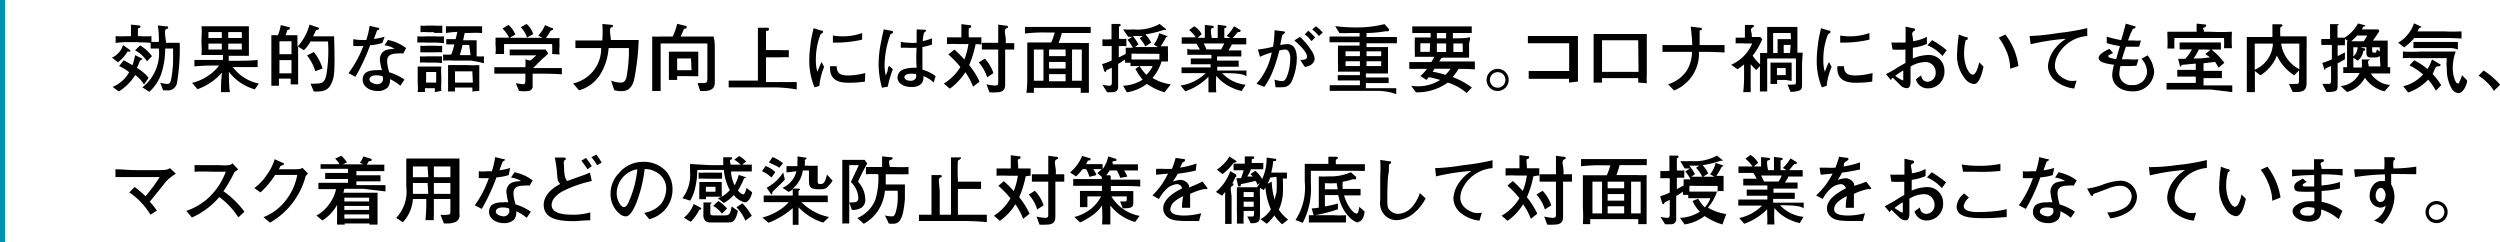
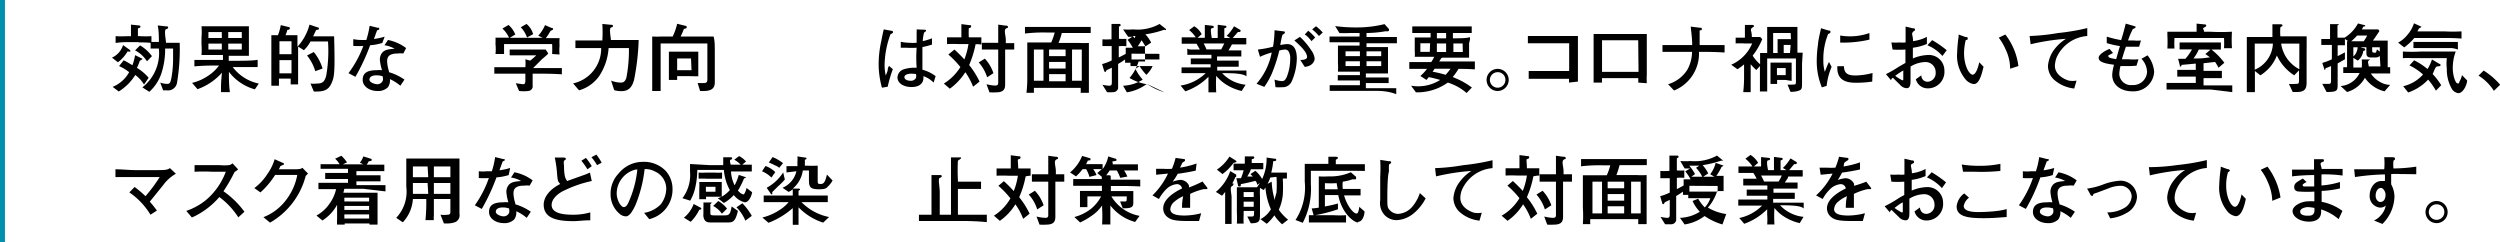
<svg xmlns="http://www.w3.org/2000/svg" viewBox="0 0 151.37 14.67">
  <defs>
    <style>.cls-1{fill:none;stroke:#0091ac;stroke-miterlimit:10;stroke-width:0.3px;}</style>
  </defs>
  <g id="レイヤー_2" data-name="レイヤー 2">
    <g id="レイヤー_2-2" data-name="レイヤー 2">
      <path d="M7.72,3.12a2.18,2.18,0,0,1-.58.65l-.36-.28a1.23,1.23,0,0,0,.67-.76L7.83,3s.07.06.07.1S7.84,3.12,7.72,3.12Zm1,2a2,2,0,0,0-.53-.58,3.07,3.07,0,0,1-1,1l-.37-.28a2,2,0,0,0,1-.89A2.87,2.87,0,0,0,7.21,4l.28-.35c.16.08.19.1.53.3a3.83,3.83,0,0,0,.16-.61l.45.22s0,0,0,0-.07.09-.16.11a3.29,3.29,0,0,1-.18.44A2.82,2.82,0,0,1,9,4.71Zm-.3-2.57H7.66A5.47,5.47,0,0,0,7,2.6V2.19a6.06,6.06,0,0,0,.71,0h.22c0-.18,0-.59,0-.7l.48.05s.09,0,.09.06,0,.08-.15.12c0,.32,0,.35,0,.47h.11a6.69,6.69,0,0,0,.71,0V2.6A5.7,5.7,0,0,0,8.37,2.57ZM8.9,3.71a1.9,1.9,0,0,0-.72-.66l.3-.3a2.38,2.38,0,0,1,.72.65ZM10.72,5a.55.55,0,0,1-.62.47H9.88L9.7,5a1.34,1.34,0,0,0,.43.08c.13,0,.19-.06.24-.32a6.33,6.33,0,0,0,.11-1.2V2.94H10a4.78,4.78,0,0,1-.24,1.54,2.66,2.66,0,0,1-.72,1.08l-.42-.27a2.64,2.64,0,0,0,1-2.35l-.5,0V2.54l.5,0c0-.25,0-.67-.07-1l.54.06c.05,0,.09,0,.09.06s0,.06-.13.11,0,.65,0,.82h.3s.3,0,.53,0A12.3,12.3,0,0,1,10.72,5Z" />
      <path d="M15.43,5.41a3,3,0,0,1-1.57-1.06c0,.41,0,.82.06,1.23h-.54c0-.41,0-.64.06-1.18a3.57,3.57,0,0,1-1.48,1l-.33-.38a3,3,0,0,0,1-.45,2.54,2.54,0,0,0,.63-.6h-.3a11.36,11.36,0,0,0-1.19.05V3.63c.36,0,.66,0,1.2,0h.53v-.3H12.2a4.32,4.32,0,0,0,0-.66V2.26a3.71,3.71,0,0,0,0-.67h1.87c.7,0,.72,0,1,0,0,.09,0,.5,0,.6V2.6c0,.08,0,.43,0,.49s0,.16,0,.29H13.85v.3h.5c.15,0,1,0,1.25-.06v.44c-.27,0-1,0-1.24,0h-.27a2.64,2.64,0,0,0,1.58,1Zm-2-3.47h-.81V2.3h.81Zm0,.7h-.81V3h.81Zm1.21-.7h-.82V2.3h.82Zm0,.7h-.82V3h.82Z" />
      <path d="M20.09,5c-.2.48-.5.56-1.09.54l-.2-.48a1.4,1.4,0,0,0,.34,0c.36,0,.5-.07.61-.47a8.62,8.62,0,0,0,.11-2.08H18.8a2,2,0,0,1-.4.53l-.35-.22V4.11c0,.34,0,.71,0,1h-.45c0-.1,0-.14,0-.35h-.71c0,.16,0,.19,0,.43h-.46c0-.31,0-.88,0-1.11V3.05c0-.2,0-.39,0-.92h.4a3,3,0,0,0,.17-.61l.45.11s.1,0,.1.08-.06.09-.15.1a2.92,2.92,0,0,1-.11.32h.72c0,.36,0,.41,0,.7a3.14,3.14,0,0,0,.73-1.34l.47.16s.1,0,.1.08-.06.06-.17.09c-.11.23-.18.37-.18.38h.77l.5,0C20.29,4.38,20.24,4.65,20.09,5ZM17.65,2.5h-.73v.78h.73Zm0,1.14h-.73v.8h.73Zm1.44.67a2.77,2.77,0,0,0-.5-.95L19,3.15a2.84,2.84,0,0,1,.53,1Z" />
      <path d="M23.15,2.6a3.22,3.22,0,0,1-.74.14,12,12,0,0,1-.89,1.91l-.42-.22A6.51,6.51,0,0,0,22,2.78a4.53,4.53,0,0,1-.61,0l0-.41a2.51,2.51,0,0,0,.48.05l.31,0a5.06,5.06,0,0,0,.2-.86l.48.12c.1,0,.1,0,.1.06s0,.05-.13.1l-.19.52a3.87,3.87,0,0,0,.65-.14Zm1.27.64a1.44,1.44,0,0,0-.34,0c-.53,0-.64.21-.64.47a2.21,2.21,0,0,0,.11.6s0,.05,0,.06a3.26,3.26,0,0,1,.94.45l-.25.37a2.73,2.73,0,0,0-.63-.4.74.74,0,0,1-.12.49.83.83,0,0,1-.63.23c-.49,0-.9-.28-.9-.67s.23-.59.85-.59a1.66,1.66,0,0,1,.32,0A2.91,2.91,0,0,1,23,3.61a.65.65,0,0,1,.15-.43c.16-.18.4-.2.74-.23a1.67,1.67,0,0,0-.61-.21l.21-.32a2.7,2.7,0,0,1,1.1.49ZM23.17,4.62a1.16,1.16,0,0,0-.37-.06c-.26,0-.43.09-.43.26s.31.28.48.28.34-.13.34-.31A.88.88,0,0,0,23.17,4.62Z" />
-       <path d="M26.33,2.58h-.54a3.18,3.18,0,0,0-.52,0V2.2a3.46,3.46,0,0,0,.52,0h.54a3.38,3.38,0,0,0,.55,0v.42A3.77,3.77,0,0,0,26.33,2.58Zm0,3c0-.06,0-.15,0-.24h-.6s0,.21,0,.23h-.44a2.19,2.19,0,0,0,0-.51v-.4s0-.45,0-.63l.55,0h.39l.49,0a3.84,3.84,0,0,0,0,.55V5a3.86,3.86,0,0,0,0,.5ZM26.3,3.79h-.46a2.83,2.83,0,0,0-.41,0V3.41a1.9,1.9,0,0,0,.41,0h.46s.26,0,.46,0v.41A3.64,3.64,0,0,0,26.3,3.79Zm0-.62h-.45l-.4,0v-.4a2.71,2.71,0,0,0,.4,0h.45a2.91,2.91,0,0,0,.47,0v.4A3.38,3.38,0,0,0,26.29,3.17Zm0-1.22h-.45a1.72,1.72,0,0,0-.39,0v-.4a1.72,1.72,0,0,0,.39,0h.45a3,3,0,0,0,.48,0V2A3.58,3.58,0,0,0,26.29,2Zm.11,2.41h-.61V5h.61Zm2.11-.69h-1a5.29,5.29,0,0,0-.69,0V3.3a3,3,0,0,0,.49,0,3.68,3.68,0,0,0,.19-.61c-.17,0-.33,0-.49,0V2.37l.57,0,.1-.44A5.75,5.75,0,0,0,27,2V1.59c.17,0,.63,0,.71,0h.73q.38,0,.75,0V2A5.72,5.72,0,0,0,28.41,2h-.27c-.05.2-.06.27-.1.44h.3c.12,0,.3,0,.52,0,0,.13,0,.36,0,.49v.48a2.72,2.72,0,0,0,.44,0v.42A6.49,6.49,0,0,0,28.51,3.67Zm.08,1.87a1.62,1.62,0,0,0,0-.24H27.55a1.87,1.87,0,0,0,0,.24h-.42c0-.26,0-.56,0-.63V4.54c0-.17,0-.43,0-.6.28,0,.58,0,.61,0h.51a6.61,6.61,0,0,0,.77,0c0,.23,0,.45,0,.67V5c0,.08,0,.43,0,.5Zm0-1.22H27.55V5h1.08Zm-.19-1.6H28c0,.09-.13.52-.16.62h.65Z" />
      <path d="M32.67,4.46h-.42v.16c0,.08,0,.46,0,.55a.29.29,0,0,1-.26.34,2.55,2.55,0,0,1-.56,0l-.2-.47.44.06c.13,0,.14-.09.14-.3V4.46h-.55c-.16,0-.85,0-1.33,0V4.07c.53,0,1.3,0,1.33,0h.55a2.7,2.7,0,0,0,0-.48l.29.08a3.48,3.48,0,0,0,.37-.32h-1c-.2,0-.4,0-.61,0V3l.84,0h.51c.2,0,.64,0,.83,0l.15.23c0,.06-.36.33-.41.39l-.19.19-.31.31h.4c.19,0,.9,0,1.34,0V4.5C33.59,4.47,33.09,4.46,32.67,4.46Zm.76-1.19a6,6,0,0,0,0-.6H30.52s0,.36,0,.6H30a2.62,2.62,0,0,0,0-.6,3.53,3.53,0,0,0,0-.39c.13,0,.65,0,.82,0a1.69,1.69,0,0,0-.4-.55l.37-.22a1.5,1.5,0,0,1,.41.58l-.34.2h2l-.27-.13A2.19,2.19,0,0,0,33,1.52l.39.17s.1,0,.1.06-.1.1-.15.11a4.55,4.55,0,0,1-.29.45l.83,0a4.17,4.17,0,0,0,0,.46,2.56,2.56,0,0,0,0,.53Zm-1.52-1a1.68,1.68,0,0,0-.38-.62l.35-.2a1.21,1.21,0,0,1,.4.62Z" />
      <path d="M38.39,4.84c-.12.45-.34.68-.77.68a1.56,1.56,0,0,1-.43-.06L37,4.88a1.63,1.63,0,0,0,.58.12c.11,0,.26,0,.35-.31a9,9,0,0,0,.15-1.78H36.85a3.5,3.5,0,0,1-.56,1.68,2.25,2.25,0,0,1-1.23.88l-.36-.42a2.16,2.16,0,0,0,1.7-2.14H36c-.34,0-.83,0-1.16,0V2.45c.16,0,1,0,1.1,0h.53a7.59,7.59,0,0,0,0-1l.52.05c.08,0,.12,0,.12.07s0,.05-.12.1,0,.65,0,.75h.39c.5,0,1,0,1.29,0A14.25,14.25,0,0,1,38.39,4.84Z" />
      <path d="M43.28,3.36V5c0,.53-.5.52-.89.51l-.15-.48.36,0c.23,0,.23-.1.23-.31V2.63H40V4c0,.09,0,1,0,1.25s0,.19,0,.26h-.51c0-.08,0-.32,0-.43s0-.33,0-.6V2.66c0-.16,0-.35,0-.45a4.11,4.11,0,0,0,.54,0h.7a3.46,3.46,0,0,0,.27-.77l.49.12s.09,0,.09.08-.06.09-.17.11a4.86,4.86,0,0,1-.2.46h2C43.28,2.54,43.28,2.62,43.28,3.36ZM41.66,4.61H41s0,.19,0,.23H40.5c0-.14,0-.5,0-.64V3.86c0-.24,0-.55,0-.73l.63,0h1.15c0,.16,0,.45,0,.68v.24c0,.13,0,.37,0,.57Zm.18-1.07H41v.71h.87Z" />
-       <path d="M46.81,5.29H45.49c-.46,0-.92,0-1.37,0V4.88c.47,0,1.16,0,1.37,0h.4V3.16c0-.16,0-.87,0-1s0-.3,0-.48l.55,0c.05,0,.12,0,.12.09s-.06.07-.18.12c0,.27,0,1.11,0,1.14h.89a2.63,2.63,0,0,0,.49,0v.44a3.92,3.92,0,0,0-.49,0h-.89v1.5h.47c.46,0,.92,0,1.39,0v.45C47.6,5.29,46.86,5.29,46.81,5.29Z" />
-       <path d="M49.61,5.2l-.29.09A4.16,4.16,0,0,1,49,3.66a7.2,7.2,0,0,1,.08-1c0-.19.15-.8.18-.95l.46.14c.07,0,.11,0,.11.08s-.07.1-.14.13a4.15,4.15,0,0,0-.29,1.56,2.42,2.42,0,0,0,.09.73c.09-.23.14-.35.25-.6l.16.3A4,4,0,0,0,49.61,5.2Zm2.76-.26a6.47,6.47,0,0,1-.94.07c-.38,0-1.24,0-1.17-1l.4,0c0,.51.34.56.73.56a4.31,4.31,0,0,0,1-.15ZM50.69,2.58l-.26,0,0-.43a3.45,3.45,0,0,0,.55.05A3.48,3.48,0,0,0,52.2,2V2.4A7.06,7.06,0,0,1,50.69,2.58Z" />
      <path d="M53.92,2.07a5.58,5.58,0,0,0-.36,1.86,2.92,2.92,0,0,0,.07.64,2.93,2.93,0,0,0,.12-.31c0-.19.06-.21.08-.27l.23.2a7.34,7.34,0,0,0-.31,1.06l-.35.06a5.39,5.39,0,0,1-.2-1.47,6.39,6.39,0,0,1,.16-1.35c.06-.32.1-.51.15-.71l.5.09a.07.07,0,0,1,.06.07C54.07,2,54.06,2,53.92,2.07ZM56.53,5a1.65,1.65,0,0,0-.62-.39c.05.52-.36.66-.71.66-.51,0-.86-.24-.86-.59a.54.54,0,0,1,.37-.48,2.1,2.1,0,0,1,.65-.1h.14a8.8,8.8,0,0,1,0-1.21,4.66,4.66,0,0,1-.61,0l-.35,0V2.53a2.77,2.77,0,0,0,.53.06,2.62,2.62,0,0,0,.43,0c0-.07,0-.51,0-.63a1.15,1.15,0,0,0,0-.18L56,1.8s.07,0,.07.06,0,0-.12.12a2.36,2.36,0,0,0-.08.51,3.3,3.3,0,0,0,.56-.17V2.7a5.36,5.36,0,0,1-.58.15s0,.34,0,.37c0,.31,0,.65,0,1a2.35,2.35,0,0,1,.8.39Zm-1.32-.54c-.28,0-.45.08-.45.21s.16.22.37.22a.34.34,0,0,0,.33-.17.46.46,0,0,0,0-.24Z" />
      <path d="M59.07,2.68a6.25,6.25,0,0,1-.39,1.26,4.83,4.83,0,0,1,.63,1l-.39.31a4.24,4.24,0,0,0-.47-.88,3.62,3.62,0,0,1-.94,1l-.36-.31a3.11,3.11,0,0,0,1-1,5.67,5.67,0,0,0-.73-.76L57.79,3a8.33,8.33,0,0,1,.6.6,4.63,4.63,0,0,0,.25-.93h-.58a6.83,6.83,0,0,0-.72,0V2.26c.31,0,.6,0,.72,0h.15c0-.48,0-.53,0-.8l.46.06c.09,0,.13,0,.13.08s-.09.09-.14.11a4.34,4.34,0,0,0,0,.55h.08c.2,0,.47,0,.68,0V2.7A1.42,1.42,0,0,0,59.07,2.68Zm.7,2a2.48,2.48,0,0,0-.51-.9l.37-.23a2.37,2.37,0,0,1,.52.88ZM60.86,3V5.06c0,.23,0,.53-.53.53a2.93,2.93,0,0,1-.42,0l-.18-.49a2.57,2.57,0,0,0,.52.08c.19,0,.19-.09.19-.2V3h-.29l-.7,0V2.59l.71,0h.28V2.39c0-.3,0-.6,0-.9l.43.06c.08,0,.16,0,.16.09s0,0-.13.1,0,.41,0,.68v.19l.51,0V3Z" />
      <path d="M64.63,2h-.34a3.77,3.77,0,0,1-.2.6h.51l.72,0a5.38,5.38,0,0,0,.61,0c0,.18,0,.81,0,1v1c0,.06,0,.27,0,.44s0,.51,0,.58h-.5a1.45,1.45,0,0,0,0-.3H62.6c0,.13,0,.14,0,.3h-.45a7.63,7.63,0,0,0,.05-1V3.74c0-.29,0-.92,0-1.17.39,0,1,0,1.45,0a3.91,3.91,0,0,0,.21-.6H63.4a9.37,9.37,0,0,0-1.34.06V1.63c.24,0,1.29,0,1.38,0h1.2l1.12,0,.28,0V2C65.6,2,64.66,2,64.63,2ZM63.18,3H62.6V4.89h.58Zm1.34,0h-1v.4h1Zm0,.75h-1v.4h1Zm0,.74h-1v.43h1ZM65.5,3h-.59V4.89h.59Z" />
-       <path d="M70.51,5.59a3.82,3.82,0,0,1-1.07-.51,2.71,2.71,0,0,1-1.21.51L68,5.19a2.38,2.38,0,0,0,1.19-.37,2.66,2.66,0,0,1-.44-.65L69,4a3.06,3.06,0,0,0,.41.53A1.71,1.71,0,0,0,69.79,4h-.63l-.71,0V3.8h-.33a1.64,1.64,0,0,0,0-.2,3.85,3.85,0,0,1-.42.27v.48c0,.18,0,.89,0,1a.31.31,0,0,1-.32.23,2,2,0,0,1-.35,0l-.28-.45a2.4,2.4,0,0,0,.4.06c.17,0,.17-.08.17-.28V4.1L67,4.25c-.05.1-.05.11-.09.11s0,0-.06-.08l-.12-.4a3.12,3.12,0,0,0,.58-.22V2.79h-.09l-.47,0V2.38a3.16,3.16,0,0,0,.47,0h.08c0-.46,0-.51,0-.93l.48,0s.07,0,.07.06,0,.06-.1.1c0,.21,0,.54,0,.74a3.39,3.39,0,0,0,.45,0v.45a2,2,0,0,0-.46,0v.68l.42-.22c0-.15,0-.23,0-.37h.43a2.86,2.86,0,0,0-.32-.48l.28-.18h-.24L68,1.78a3.74,3.74,0,0,0,.61,0,2.75,2.75,0,0,0,1.6-.33l.39.31s0,0,0,.05,0,0-.06,0h-.08a6,6,0,0,1-1.11.27,2,2,0,0,1,.35.5l-.35.23A2.22,2.22,0,0,0,69,2.31l.2-.13-.61,0a2.81,2.81,0,0,1,.34.51l-.21.16h1.39l-.25-.15a1.94,1.94,0,0,0,.33-.69l.47.17s.06,0,.06,0-.08.06-.12.07a3.54,3.54,0,0,1-.32.55l.44,0a4.26,4.26,0,0,0,0,.43c0,.28,0,.38,0,.49h-.39v0a2.77,2.77,0,0,1-.55,1,3,3,0,0,0,1.11.39Zm-2-2.34c0,.17,0,.19,0,.35H70.2l0,.09c0-.05,0-.36,0-.43Z" />
+       <path d="M70.51,5.59a3.82,3.82,0,0,1-1.07-.51,2.71,2.71,0,0,1-1.21.51L68,5.19a2.38,2.38,0,0,0,1.19-.37,2.66,2.66,0,0,1-.44-.65L69,4a3.06,3.06,0,0,0,.41.53A1.71,1.71,0,0,0,69.79,4h-.63l-.71,0V3.8h-.33a1.64,1.64,0,0,0,0-.2,3.85,3.85,0,0,1-.42.27v.48c0,.18,0,.89,0,1a.31.31,0,0,1-.32.23,2,2,0,0,1-.35,0l-.28-.45a2.4,2.4,0,0,0,.4.06c.17,0,.17-.08.17-.28V4.1L67,4.25c-.05.1-.05.11-.09.11s0,0-.06-.08l-.12-.4a3.12,3.12,0,0,0,.58-.22V2.79h-.09l-.47,0V2.38a3.16,3.16,0,0,0,.47,0h.08c0-.46,0-.51,0-.93l.48,0s.07,0,.07.06,0,.06-.1.1c0,.21,0,.54,0,.74a3.39,3.39,0,0,0,.45,0v.45a2,2,0,0,0-.46,0v.68l.42-.22c0-.15,0-.23,0-.37h.43a2.86,2.86,0,0,0-.32-.48l.28-.18h-.24L68,1.78a3.74,3.74,0,0,0,.61,0,2.75,2.75,0,0,0,1.6-.33l.39.31s0,0,0,.05,0,0-.06,0h-.08a6,6,0,0,1-1.11.27,2,2,0,0,1,.35.5l-.35.23A2.22,2.22,0,0,0,69,2.31l.2-.13-.61,0a2.81,2.81,0,0,1,.34.51l-.21.16l-.25-.15a1.94,1.94,0,0,0,.33-.69l.47.17s.06,0,.06,0-.08.06-.12.07a3.54,3.54,0,0,1-.32.55l.44,0a4.26,4.26,0,0,0,0,.43c0,.28,0,.38,0,.49h-.39v0a2.77,2.77,0,0,1-.55,1,3,3,0,0,0,1.11.39Zm-2-2.34c0,.17,0,.19,0,.35H70.2l0,.09c0-.05,0-.36,0-.43Z" />
      <path d="M74.25,4.43H74a2.25,2.25,0,0,0,1.42.7l-.24.38a3.06,3.06,0,0,1-1-.43,2.52,2.52,0,0,1-.54-.49,8.31,8.31,0,0,0,0,1h-.47c0-.08,0-.13,0-.59V4.65a3.67,3.67,0,0,1-1.4.88l-.29-.35A2.75,2.75,0,0,0,73,4.43H72.7c-.28,0-.92,0-1.16,0V4.08c.19,0,1,0,1.17,0h.59V3.89h-.2l-1,0V3.54l.82,0h.43V3.32h-.21l-1.25,0V2.94C72,3,72,3,72.37,3h.28l-.2-.35-.9,0V2.26l.66,0h.19A2,2,0,0,0,72,1.82l.31-.23a1.21,1.21,0,0,1,.45.48l-.25.22h.44V1.51l.47.05a.07.07,0,0,1,.07.07c0,.05,0,.06-.12.08s0,.55,0,.59h.36V1.5l.47.06a.06.06,0,0,1,.06.06c0,.06-.06.07-.13.09V2.3h.36l-.22-.13a2.57,2.57,0,0,0,.45-.58l.39.23a.07.07,0,0,1,0,.06c0,.06-.06.06-.16.06l-.31.36c.19,0,.66,0,.82,0v.39l-.87,0a3.17,3.17,0,0,1-.21.36l.78,0v.37H73.69v.25H74c.2,0,.81,0,1,0v.37l-.54,0c-.37,0-.41,0-.48,0h-.28v.23h.56l1.21,0v.36C75.3,4.43,74.44,4.43,74.25,4.43Zm-1.37-1.8a3.67,3.67,0,0,1,.17.36h.89c.1-.17.16-.31.19-.36Z" />
      <path d="M78.21,4.93a.59.59,0,0,1-.56.35,3.41,3.41,0,0,1-.42,0l-.06-.46a1.62,1.62,0,0,0,.44.09c.09,0,.19,0,.3-.25a3,3,0,0,0,.21-1.11A.76.76,0,0,0,78,3.08.3.3,0,0,0,77.84,3a1.42,1.42,0,0,0-.38.06A9.44,9.44,0,0,1,77,4.47a4.32,4.32,0,0,1-.45.79l-.47-.19A4,4,0,0,0,77,3.18a4.14,4.14,0,0,0-.71.26L76.16,3a6.74,6.74,0,0,0,.92-.17,6.13,6.13,0,0,0,.09-1l.56.07s.07,0,.07.06-.09.11-.15.15a4.69,4.69,0,0,0-.13.62,2.13,2.13,0,0,1,.42-.06c.44,0,.58.4.58.88A3.55,3.55,0,0,1,78.21,4.93ZM79,4.05l-.27-.42c.09,0,.41,0,.41-.18s-.14-.45-.77-1l.34-.22a4.36,4.36,0,0,1,.7.84,1,1,0,0,1,.19.49C79.59,3.7,79.48,4,79,4.05Zm.41-1.56a3.23,3.23,0,0,0-.23-.26A.81.81,0,0,0,79,2.09l.21-.23a3.26,3.26,0,0,1,.42.41Zm.45-.31a2.59,2.59,0,0,0-.41-.4l.23-.19a2.72,2.72,0,0,1,.41.38Z" />
      <path d="M83.24,5.5H81.85l-1.34,0V5.16c.41,0,.9,0,1.34,0h.49V4.87H82l-1,0V4.55c.34,0,.69,0,1,0h.34V4.34h-.2c-.27,0-.86,0-1.13,0a4.28,4.28,0,0,0,0-.53V3.44c0-.32,0-.36,0-.68.12,0,.26,0,.62,0h.69V2.56h-.47l-1.35,0V2.21c.45,0,.9,0,1.35,0h.47V2l-.62,0a5.88,5.88,0,0,1-.6,0l-.26-.42a9.49,9.49,0,0,0,1.43.08,6.88,6.88,0,0,0,1.56-.2l.27.3s0,.05,0,.07a.06.06,0,0,1-.06.06.29.29,0,0,1-.13,0A7.42,7.42,0,0,1,82.74,2v.24h.49c.45,0,.9,0,1.35,0v.38l-1.35,0h-.49v.23H83l.6,0,.44,0c0,.09,0,.53,0,.65v.4c0,.15,0,.4,0,.55l-.47,0h-.87v.24h.32l1.06,0v.34l-1.06,0h-.32v.31h.5c.43,0,.93,0,1.34,0v.36C84,5.5,83.51,5.5,83.24,5.5Zm-.9-2.39h-.87V3.4h.87Zm0,.6h-.87V4h.87Zm1.29-.6h-.89V3.4h.89Zm0,.6h-.89V4h.89Z" />
      <path d="M88.31,4.17a3.4,3.4,0,0,1-.35.49l.34.15a4.56,4.56,0,0,1,.82.49l-.32.33A3.17,3.17,0,0,0,87.66,5a3.17,3.17,0,0,1-1.93.59l-.29-.4a2.51,2.51,0,0,0,1.76-.35c-.43-.12-.54-.14-.69-.17l-.14.17L86,4.6a2.55,2.55,0,0,0,.4-.43h-.65l-.42,0V3.76c.55,0,1.27,0,1.33,0a3,3,0,0,0,.18-.32h-.75l-.43,0a2.08,2.08,0,0,0,0-.37V2.62c0-.09,0-.26,0-.35l.27,0h.69V2c-.32,0-.76,0-1.11,0v-.4c.49,0,1.16,0,1.21,0H87.9s.69,0,1.21,0V2c-.35,0-.68,0-1.14,0v.32h.1c.13,0,.75,0,.88-.06s0,.34,0,.37v.52c0,.08,0,.26,0,.34H87l.3,0s.07,0,.07,0-.07,0-.12.05a2.06,2.06,0,0,1-.11.18h.82c.45,0,.89,0,1.34,0V4.2C89.07,4.19,88.9,4.17,88.31,4.17ZM86.59,2.62H86v.52h.57Zm.27,1.54a1.88,1.88,0,0,1-.12.18,7.55,7.55,0,0,1,.79.19,3.77,3.77,0,0,0,.3-.37ZM87.56,2H87v.32h.56Zm0,.63H87v.52h.56Zm1,0H88v.52h.57Z" />
      <path d="M90.69,5.51h0a.67.67,0,1,1,.66-.66A.68.68,0,0,1,90.69,5.51Zm0-1.14a.47.47,0,1,0,.46.47A.46.46,0,0,0,90.69,4.37Z" />
      <path d="M95,5c0-.07,0-.1,0-.23H93.81c-.31,0-1,0-1.25,0V4.3c.48,0,1,0,1.45,0h1V2.62H92.89l-.38,0V2.18l.35,0h2.68c0,.18,0,.7,0,.9v.76c0,.25,0,.87,0,1.1Z" />
      <path d="M99.19,5a1.35,1.35,0,0,0,0-.27H97A2.26,2.26,0,0,0,97,5h-.51c0-.12,0-.31,0-.58,0-.44,0-.49,0-.54V3c0-.13,0-.82,0-.94.27,0,.83,0,1.11,0h1c.32,0,.8,0,1.11,0,0,.24,0,.77,0,1v.89c0,.09,0,.48,0,.56a5.15,5.15,0,0,0,0,.53Zm0-2.56H97V4.35h2.21Z" />
      <path d="M103.13,3.14h-.26a2.41,2.41,0,0,1-1.51,2.34L101,5.1a2.08,2.08,0,0,0,1.16-.87,2.29,2.29,0,0,0,.29-1.09h-.54c-.4,0-.85,0-1.25,0V2.73c.42,0,1.07,0,1.25,0h.55c0-.4-.07-.9-.09-1.12l.56.07c.09,0,.11,0,.11.08s0,.06-.13.08v.89h.24c.07,0,.77,0,1.27,0v.45C103.86,3.14,103.22,3.14,103.13,3.14Z" />
      <path d="M109.11,3.84v1c0,.44,0,.5-.07.58s-.37.15-.63.14l-.18-.44a1.63,1.63,0,0,0,.31,0c.2,0,.2,0,.2-.27V3.54H107v1c0,.28,0,.76,0,1h-.44c0-.17,0-.61,0-.78V4l-.22.24a3.54,3.54,0,0,1-.34-.35v.79c0,.25,0,.66,0,.9h-.45a8.43,8.43,0,0,0,.05-.86V3.9a3.49,3.49,0,0,1-.4.29l-.38-.27a2.43,2.43,0,0,0,1.27-1.29h-.48a4.13,4.13,0,0,0-.52,0V2.28h.56c0-.09,0-.41,0-.77l.45,0s.1,0,.1.07,0,0-.13.12,0,.13,0,.54c.12,0,.29,0,.51,0l.12.13a4.16,4.16,0,0,1-.58,1,2.28,2.28,0,0,0,.45.52V3.77s0-.52,0-.56H107v-.8c0-.2,0-.58,0-.78h1.83c0,.08,0,.32,0,.38V3.19h.32Zm-1,1h-.51c0,.15,0,.18,0,.24h-.4c0-.13,0-.44,0-.58V4.17c0-.13,0-.26,0-.38h.89l.39,0s0,.32,0,.36v.42c0,.08,0,.24,0,.33ZM108.42,2h-1.06V3.21h.27V2.83c0-.05,0-.41,0-.46h.81Zm-.3,2.12h-.53v.43h.53Zm.3-1.4H108v.49h.38Z" />
      <path d="M110.6,5.2l-.29.09A4.16,4.16,0,0,1,110,3.66a7.2,7.2,0,0,1,.08-1c0-.19.15-.8.18-.95l.46.14c.07,0,.11,0,.11.08s-.07.1-.14.13a4,4,0,0,0-.29,1.56,2.42,2.42,0,0,0,.09.73c.09-.23.13-.35.25-.6l.16.3A4,4,0,0,0,110.6,5.2Zm2.76-.26a6.47,6.47,0,0,1-.94.07c-.38,0-1.24,0-1.17-1l.4,0c0,.51.34.56.73.56a4.31,4.31,0,0,0,1-.15Zm-1.68-2.36-.26,0,0-.43a3.45,3.45,0,0,0,.55.05A3.53,3.53,0,0,0,113.19,2V2.4A7.06,7.06,0,0,1,111.68,2.58Z" />
      <path d="M116.7,5.35A.74.74,0,0,1,116,4.8l.33-.24c0,.15.1.39.4.39a.52.52,0,0,0,.47-.57.61.61,0,0,0-.68-.62,1.77,1.77,0,0,0-.84.27c0,.1,0,.8,0,.83,0,.19,0,.48-.23.48a.55.55,0,0,1-.4-.2l-.44-.43a.19.19,0,0,0-.11.15,0,0,0,0,1,0,0l0,0-.31-.37a7.9,7.9,0,0,0,.78-.45l.4-.23V3a6.06,6.06,0,0,1-.78,0l-.07-.43a3.34,3.34,0,0,0,.49,0,2,2,0,0,0,.37,0c0-.11,0-.59,0-.69s0-.19,0-.27l.42.1c.07,0,.15,0,.15.09s0,0-.12.13,0,.19,0,.56a2.45,2.45,0,0,0,.84-.26v.43a3.05,3.05,0,0,1-.85.23v.65a2.54,2.54,0,0,1,.91-.21.94.94,0,0,1,1,.94A1,1,0,0,1,116.7,5.35Zm-1.45-1.09a5.17,5.17,0,0,0-.5.33,2.54,2.54,0,0,0,.43.27c.06,0,.06,0,.06-.09V4.26Zm2.36-.87a2.46,2.46,0,0,0-.91-.65l.29-.31a6.42,6.42,0,0,1,.88.61Z" />
      <path d="M119.51,5.09a.79.79,0,0,1-.52-.31,2.21,2.21,0,0,1-.49-1.57,9.1,9.1,0,0,1,.09-1s0-.1,0-.12l.41.15c.09,0,.14,0,.14.09s0,.06-.12.1a3.39,3.39,0,0,0-.1.8c0,.74.31,1.29.52,1.29s.35-.51.4-.75l.26.27C120,4.46,119.85,5.09,119.51,5.09Zm2.2-.93A2.71,2.71,0,0,0,121.44,3a3.43,3.43,0,0,0-.42-.72l.4-.19A3.91,3.91,0,0,1,122.21,4Z" />
      <path d="M124.52,3.49a1.63,1.63,0,0,0-.1.49c0,.52.51.8.84.9a1.41,1.41,0,0,0,.47,0l-.14.48a2.19,2.19,0,0,1-1.24-.55A1.17,1.17,0,0,1,124,4a1.91,1.91,0,0,1,.38-1,2.62,2.62,0,0,1,.71-.65,13.17,13.17,0,0,0-2.14.33l-.06-.5A12.33,12.33,0,0,0,124.61,2a13.35,13.35,0,0,0,1.77-.3v.48A2.21,2.21,0,0,0,124.52,3.49Z" />
      <path d="M129.11,5.53c-.67,0-1.22-.36-1.22-1a2.73,2.73,0,0,1,.11-.61c-.81-.1-.93-.25-.93-.43s.36-.41.66-.53l.21.25-.28.14a.1.1,0,0,0,0,.07c0,.1.37.14.47.16.12-.42.13-.47.23-.79a5.45,5.45,0,0,1-.8-.18l0-.39a7.71,7.71,0,0,0,.87.21c.14-.45.15-.5.28-1l.54.16c.05,0,.05,0,.05.06a.06.06,0,0,1-.05.06l-.11.05a4.06,4.06,0,0,0-.29.69l.35,0a1.86,1.86,0,0,0,.43,0l-.11.38h-.21c-.17,0-.4,0-.59,0-.13.37-.19.58-.24.76l.41,0a3.74,3.74,0,0,0,.59,0l-.12.39L129,4c-.26,0-.49,0-.61,0a2.25,2.25,0,0,0-.07.48.7.7,0,0,0,.78.67.84.84,0,0,0,.9-.79,1.19,1.19,0,0,0-.34-.8l.37-.21a1.83,1.83,0,0,1,.4,1A1.25,1.25,0,0,1,129.11,5.53Z" />
      <path d="M133.86,5.42h-1.32c-.21,0-.73,0-1.36,0v-.4c.32,0,.87,0,1,0h.77V4.64h-.24c-.29,0-.59,0-.88,0V4.23c.3,0,.74,0,.88,0h.24V3.85l-.87.08c0,.07,0,.1-.09.1a.05.05,0,0,1,0-.05l-.11-.42.44,0a3.12,3.12,0,0,0,.4-.57s-.43,0-.75,0V2.57l.83,0h.83c.28,0,.55,0,.84,0V3l-.57,0a4.22,4.22,0,0,1,.78.8l-.35.3c-.11-.2-.14-.24-.21-.35l-.7.08v.46h.22c.29,0,.59,0,.89,0v.44c-.39,0-.86,0-.89,0h-.22v.44h.74c.07,0,.45,0,1,0v.41Zm.8-2.5a5.67,5.67,0,0,0,0-.62h-3a5.37,5.37,0,0,0,0,.64h-.43a7.2,7.2,0,0,0,0-.81s0-.09,0-.21l.39,0H133c0-.16,0-.39,0-.49l.51.05s.07,0,.07.06,0,.06-.13.13,0,.09,0,.25h.37a11.38,11.38,0,0,0,1.32,0,8,8,0,0,0,0,1ZM133.57,3h-.44a2.56,2.56,0,0,1-.32.54c.46,0,.51,0,1-.07l-.28-.2.31-.26Z" />
      <path d="M139.66,3.2v1c0,.13,0,.67,0,.77,0,.37-.07.6-.59.6h-.25l-.23-.49a2,2,0,0,0,.37,0c.19,0,.24,0,.24-.19V4.26l-.29.3a2.86,2.86,0,0,1-1.05-1.2,2.42,2.42,0,0,1-1,1.2l-.33-.26v.06c0,.36,0,.71,0,1.22h-.49c0-.19,0-1,0-1.22V3.24c0-.18,0-.92,0-1,.18,0,.48,0,.71,0h.84c0-.38,0-.62,0-.77l.51,0s.1,0,.1.07,0,0-.13.12a3.85,3.85,0,0,0,0,.54h.9l.69,0C139.67,2.32,139.66,3.08,139.66,3.2Zm-3.14-.56V4.22a1.79,1.79,0,0,0,1.1-1.58Zm2.7,0h-1.1a2.06,2.06,0,0,0,1.1,1.55Z" />
      <path d="M144.38,5.53a2,2,0,0,1-1.19-.82,1.77,1.77,0,0,1-1.08.86l-.39-.36a1.39,1.39,0,0,0,1.15-.79h-.07l-.92,0V4.07h.23V3.3c0-.21,0-.62,0-.81h.07l-.2-.13v.38l-.44,0V3.4l.44-.23v.42l-.44.25V5.07c0,.42,0,.5-.67.5l-.26-.49.39,0c.14,0,.14-.09.14-.24V4l-.34.14s0,.1-.05.1a.07.07,0,0,1,0,0l-.14-.43a3.84,3.84,0,0,0,.58-.22V2.72H141l-.45,0V2.36l.45,0h.08c0-.23,0-.7,0-.9l.47,0s.06,0,.06,0,0,.06-.08.07c0,.17,0,.19,0,.75l.43,0,0,0a2.26,2.26,0,0,0,.81-.86l.39.1s.05,0,.05.05-.06,0-.13.06a.51.51,0,0,1-.08.15h1l.07.1c-.23.35-.31.46-.4.58.24,0,.72,0,.9,0,0,.22,0,.78,0,.87v.74h.15v.38l-.92,0h-.25a1.54,1.54,0,0,0,.52.49,1.29,1.29,0,0,0,.65.2Zm-1.66-3.38a3,3,0,0,1-.36.35h.76a3.33,3.33,0,0,0,.21-.35Zm1.37,1.23c-.08.09-.15.1-.31.1h-.2c-.11,0-.3,0-.3-.26V2.86h-.37l.21.06c.09,0,.09.08.09.09s0,.05-.12.08a.87.87,0,0,1-.33.58l-.27-.17v.59H143a3.19,3.19,0,0,0,0-.49l.44,0s.07,0,.07,0,0,0-.09.07,0,.2,0,.35h.71Zm-1.6-.52v.56a.8.8,0,0,0,.26-.56Zm1.6,0h-.46V3c0,.13,0,.19.13.19s.1,0,.16-.2l.17.14Z" />
      <path d="M148.18,2.3h-2a3.45,3.45,0,0,1-.61.57l-.37-.29a1.81,1.81,0,0,0,.58-.49,1.91,1.91,0,0,0,.38-.68l.46.21s0,0,0,0-.1.09-.15.09l-.1.19h1.62a9.94,9.94,0,0,0,1.05,0v.44C149,2.32,148.35,2.3,148.18,2.3Zm-.69,3.19a4.05,4.05,0,0,0-.47-.67,3,3,0,0,1-1.21.78l-.3-.38a2.29,2.29,0,0,0,1.2-.71,3.52,3.52,0,0,0-.82-.55l.28-.31a4.06,4.06,0,0,1,.81.53,2.44,2.44,0,0,0,.27-.58l.46.27s.06,0,.06.07-.07.07-.2.08-.2.34-.28.46a4.06,4.06,0,0,1,.52.68Zm1.36.15a.53.53,0,0,1-.39-.25,2.33,2.33,0,0,1-.31-1.22,2.89,2.89,0,0,1,0-.65h-1.56l-.54,0a4.88,4.88,0,0,0-.56,0V3.12a9.49,9.49,0,0,0,1.1,0h1.49l.61,0a2.85,2.85,0,0,0-.18,1c0,.47.17.93.29.93s.07,0,.12-.12a1.37,1.37,0,0,0,.15-.38l.31.32C149.38,5.1,149.15,5.64,148.85,5.64Zm-.42-2.73H147c-.29,0-.64,0-.87,0V2.54l.83,0h1l.86,0V3A1.55,1.55,0,0,0,148.43,2.91Z" />
      <path d="M151,5.5a2.92,2.92,0,0,0-.93-.92l.31-.31a4.56,4.56,0,0,1,1,.86Z" />
      <path d="M9.88,11.21l-.81,1a6.33,6.33,0,0,1,.43.54L9.11,13a4.33,4.33,0,0,0-1.28-1.35l.32-.33a7,7,0,0,1,.66.56,9.61,9.61,0,0,0,.86-1.16H8.24c-.27,0-.81,0-1.25,0v-.47c.39,0,.83.05,1.23.05H9.29c.72,0,.81,0,1-.12l.36.34A2.43,2.43,0,0,0,9.88,11.21Z" />
      <path d="M14.43,13.16a4.63,4.63,0,0,0-1.15-1.23,4.74,4.74,0,0,1-1.66,1.24l-.34-.4a3.88,3.88,0,0,0,1.17-.64,4.09,4.09,0,0,0,1.22-1.73h-.8a9.83,9.83,0,0,0-1.09,0V10c.14,0,.7,0,.88,0h.66a2.83,2.83,0,0,0,.54,0,.45.45,0,0,0,.22-.11l.34.37-.22.16a10.15,10.15,0,0,1-.67,1.16,5.38,5.38,0,0,1,1.27,1.24Z" />
      <path d="M18.51,10.65a4.58,4.58,0,0,1-2.16,2.83l-.4-.33a3.14,3.14,0,0,0,1.4-1.08A3.53,3.53,0,0,0,18,10.59H16.66a5.05,5.05,0,0,1-.89,1.06l-.37-.26a3.32,3.32,0,0,0,.8-.87,3,3,0,0,0,.43-.88l.49.22s.07,0,.07.06-.06.08-.08.08a.24.24,0,0,0-.13.07c-.05,0,0,.07-.11.18h.71c.54,0,.61,0,.73-.09l.34.35Z" />
      <path d="M22,11.43H20.85l-.06.24h1.29l.78,0c0,.06,0,.1,0,.16v.94c0,.09,0,.51,0,.83h-.49v-.07h-1.5v.07h-.46a3.43,3.43,0,0,1,0-.38c0-.06,0-.35,0-.39v-.43a2.57,2.57,0,0,1-.89.95l-.36-.3a2.26,2.26,0,0,0,.78-.7,2.37,2.37,0,0,0,.41-.9l-1.07,0v-.38l1.34,0h.45v-.23h-.31c-.36,0-.72,0-1.07,0v-.37c.33,0,.72,0,1.07,0h.31v-.25h-.28l-.62,0-.76,0V9.94l1.15,0a1.32,1.32,0,0,0-.27-.33l.38-.18a2.4,2.4,0,0,1,.34.4l-.25.12H22l-.21-.1A1.3,1.3,0,0,0,22,9.47l.45.14a.08.08,0,0,1,.06.07c0,.08-.14.08-.18.08a1.53,1.53,0,0,1-.13.21c.85,0,.91,0,1.07,0v.39l-.56,0-.67,0h-.46v.25h.37c.35,0,.75,0,1.09,0v.37l-1.09,0h-.37v.23H22l1.34,0v.38Zm.35.54h-1.5v.23h1.5Zm0,.5h-1.5v.24h1.5Zm0,.51h-1.5v.25h1.5Z" />
      <path d="M27.56,13.45a1.41,1.41,0,0,1-.53.08h-.15L26.67,13a1.67,1.67,0,0,0,.43,0c.17,0,.17-.09.17-.21v-.74h-1c0,.29,0,.72,0,1a1.14,1.14,0,0,0,0,.28h-.51a10.7,10.7,0,0,0,.05-1.28H25a2.27,2.27,0,0,1-.61,1.41l-.4-.27a2.31,2.31,0,0,0,.61-1.88v-.93c0-.07,0-.57,0-.78.29,0,.81,0,1.11,0h1s.77,0,1.11,0c0,.11,0,.45,0,.56v1.29s0,1.26,0,1.5A.45.45,0,0,1,27.56,13.45Zm-1.67-3.37H25v.65h.93Zm0,1H25v.66h.93Zm1.38-1h-1v.65h1Zm0,1h-1v.66h1Z" />
      <path d="M30.8,10.6a3.22,3.22,0,0,1-.74.14,12,12,0,0,1-.89,1.91l-.42-.22a6.51,6.51,0,0,0,.85-1.65,4.53,4.53,0,0,1-.61,0l0-.41a2.51,2.51,0,0,0,.48,0l.31,0a5.06,5.06,0,0,0,.2-.86l.48.12c.1,0,.1,0,.1.06s0,0-.13.1l-.19.52a3.87,3.87,0,0,0,.65-.14Zm1.27.64a1.44,1.44,0,0,0-.34,0c-.53,0-.64.21-.64.47a2.21,2.21,0,0,0,.11.6v.06a3.26,3.26,0,0,1,.94.45l-.25.37a2.73,2.73,0,0,0-.63-.4.74.74,0,0,1-.12.49.83.83,0,0,1-.63.23c-.49,0-.9-.28-.9-.67s.23-.59.85-.59a1.66,1.66,0,0,1,.32,0,2.91,2.91,0,0,1-.12-.63.65.65,0,0,1,.15-.43c.16-.18.4-.2.74-.23a1.67,1.67,0,0,0-.61-.21l.21-.32a2.7,2.7,0,0,1,1.1.49Zm-1.25,1.38a1.16,1.16,0,0,0-.37-.06c-.26,0-.43.09-.43.26s.31.28.48.28.34-.13.34-.31A.88.88,0,0,0,30.82,12.62Z" />
      <path d="M34.11,11.56c-.21.1-.71.42-.71.85s.5.59,1.26.59a3.7,3.7,0,0,0,1.08-.14v.48c-.46,0-.72.05-1,.05-1,0-1.82-.16-1.82-1,0-.38.26-.87,1-1.25-.15-.17-.15-.19-.19-.6a6.65,6.65,0,0,0-.14-1h.54s.13,0,.13.07-.06.09-.11.12a.75.75,0,0,0,0,.29c0,.67.1.82.19.94l1.12-.4.26-.11.11.51A7.37,7.37,0,0,0,34.11,11.56Zm1.46-1.31a5.09,5.09,0,0,0-.37-.52l.28-.17a4.35,4.35,0,0,1,.35.5Zm.58-.25a2.8,2.8,0,0,0-.34-.48l.3-.16a3.81,3.81,0,0,1,.32.49Z" />
      <path d="M39.31,13.27,39,12.89a1.84,1.84,0,0,0,1-.51,1.59,1.59,0,0,0,.34-1,1.15,1.15,0,0,0-.69-1,1.17,1.17,0,0,0-.62-.14,8.07,8.07,0,0,1-.56,2.19c-.09.18-.31.67-.57.67a.61.61,0,0,1-.38-.15,1.54,1.54,0,0,1-.55-1.22,1.75,1.75,0,0,1,.49-1.23A1.88,1.88,0,0,1,38.9,9.8a1.83,1.83,0,0,1,1.42.56,1.64,1.64,0,0,1,.4,1.08A1.84,1.84,0,0,1,39.31,13.27Zm-.84-3a1.5,1.5,0,0,0-1.13,1.44c0,.4.25.83.43.83s.28-.27.33-.39a6.37,6.37,0,0,0,.49-1.89Z" />
      <path d="M45.1,12.25a1.19,1.19,0,0,1-.67-.44,2.44,2.44,0,0,1-.6.48L43.46,12a.84.84,0,0,0,.22-.09h-.93v.15h-.41c0-.07,0-.46,0-.51v-.15a2.69,2.69,0,0,0,0-.38l.43,0h.45l.48,0c0,.12,0,.2,0,.32v.57a1.94,1.94,0,0,0,.49-.4,3,3,0,0,1-.36-1.22H42.22a4.89,4.89,0,0,1-.11,1,2.76,2.76,0,0,1-.32.86L41.32,12a2.32,2.32,0,0,0,.46-1.6c0-.22,0-.36,0-.47L43,10h.79c0-.27,0-.36,0-.48l.45,0s.09,0,.09.05,0,.07-.09.1,0,.25,0,.3l.61,0a1.93,1.93,0,0,0-.39-.3l.29-.22a1.36,1.36,0,0,1,.42.33l-.23.19.58,0v.41c-.17,0-.45,0-1.17,0h-.09a2.14,2.14,0,0,0,.22.84,2.92,2.92,0,0,0,.25-.63l.43.14a.07.07,0,0,1,0,0c0,.06-.07.06-.11.07a4.58,4.58,0,0,1-.37.74c.18.21.31.23.35.23s.15-.25.17-.39l.34.26C45.51,11.86,45.34,12.25,45.1,12.25Zm-2.76.45a2.6,2.6,0,0,1-.52.73l-.41-.25a1.89,1.89,0,0,0,.59-.83l.41.22s.05,0,.05.06S42.4,12.69,42.34,12.7Zm.91-1.88h-.48a4.07,4.07,0,0,0-.47,0v-.37a3.62,3.62,0,0,0,.47,0h.48a3.62,3.62,0,0,0,.47,0v.37Zm.7,2.65h-.84c-.21,0-.33,0-.44-.14a.59.59,0,0,1-.08-.38v-.37a2.73,2.73,0,0,0,0-.32l.43,0s.08,0,.08,0-.05.08-.09.1v.46c0,.2,0,.22.25.22h.63c.26,0,.33-.07.41-.54l.38.27C44.51,13.47,44.36,13.47,44,13.47Zm-.63-2.16h-.58v.3h.58Zm.39,1.63a1.48,1.48,0,0,0-.53-.47l.31-.3a1.93,1.93,0,0,1,.53.46Zm1.42.42a2.5,2.5,0,0,0-.54-.81l.36-.24a3.57,3.57,0,0,1,.57.76Z" />
      <path d="M50.12,11.3c-.1.14-.27.16-.54.16-.6,0-.6-.19-.6-.68v-.46l-.37,0A1.75,1.75,0,0,1,48,11.42l.36,0s.08,0,.08.05,0,0-.09.09v.28h.46c.44,0,.87,0,1.31,0v.4c-.38,0-.75,0-1.31,0h-.28a3.2,3.2,0,0,0,1.67.9l-.36.34a3.6,3.6,0,0,1-1.49-.93v.27c0,.23,0,.55,0,.79H48c0-.27,0-.53,0-.79v-.22a4.86,4.86,0,0,1-1.47.89l-.37-.32a3.33,3.33,0,0,0,1-.43,2.29,2.29,0,0,0,.59-.5h-.2c-.42,0-.92,0-1.31,0v-.4c.53,0,1.26,0,1.31,0H48v-.38a1.05,1.05,0,0,1-.25.16l-.37-.25a1.43,1.43,0,0,0,.84-1l-.6.07v-.38c.38,0,.45,0,.66,0a1.35,1.35,0,0,0,0-.23,1.66,1.66,0,0,0,0-.36l.47.07s.08,0,.08.05,0,.05-.1.08a3.48,3.48,0,0,1,0,.36h.1a6.39,6.39,0,0,0,.68,0c0,.18,0,.66,0,.87s0,.24.18.24.27-.1.38-.57l.34.36A1.43,1.43,0,0,1,50.12,11.3Zm-3.41-.55a1.84,1.84,0,0,0-.57-.38l.21-.32a1.64,1.64,0,0,1,.59.37Zm.4.53-.35.35c0,.08,0,.13,0,.13a.12.12,0,0,1-.07,0l-.27-.39a2.72,2.72,0,0,0,1-.93l.1.43A3.79,3.79,0,0,1,47.11,11.28Zm.07-1.12A1,1,0,0,0,46.9,10a3.61,3.61,0,0,0-.35-.16l.23-.33a2.57,2.57,0,0,1,.63.37Z" />
-       <path d="M52.12,10.64c-.08.15-.12.26-.17.36a1.6,1.6,0,0,1,.44,1.06.57.57,0,0,1-.22.51,1,1,0,0,1-.47.14h-.12l-.16-.46a.68.68,0,0,0,.23,0c.12,0,.32,0,.32-.28a1.47,1.47,0,0,0-.13-.51,1.5,1.5,0,0,0-.32-.44L52,10h-.58v2c0,.09,0,1.28,0,1.53H51c0-.21,0-1.25,0-1.3V11c0-.39,0-.93,0-1.32h1.35l.16.22C52.45,10,52.17,10.52,52.12,10.64Zm2-.09h-.49c0,.28,0,.39,0,.62h1.16c0,.14,0,.76,0,.89-.05.55-.13,1.2-.41,1.4-.12.09-.27.1-.56.08l-.24-.5a1.41,1.41,0,0,0,.41.06c.09,0,.16,0,.24-.23a3.52,3.52,0,0,0,.12-.67,5.36,5.36,0,0,0,0-.65h-.77a2.62,2.62,0,0,1-.42,1.21,2.51,2.51,0,0,1-.86.79l-.39-.35A2,2,0,0,0,53,12.09a4.38,4.38,0,0,0,.18-1.54,6.28,6.28,0,0,0-.75,0v-.44c.29,0,.72,0,.85,0h.13c0-.41,0-.45,0-.64l.54.05s.1,0,.1.06-.06.08-.17.12,0,.36,0,.41h.28a8,8,0,0,0,.85,0v.44C54.67,10.56,54.24,10.55,54.11,10.55Z" />
      <path d="M58.29,13.38H57c-.45,0-.91,0-1.36,0V13l.76,0V11.71c0-.21,0-.4,0-1.11l.55,0s.07,0,.07.06,0,.06-.12.11,0,.5,0,.89V13h.68V10.72c0-.43,0-1.13,0-1.19l.55,0s.06,0,.06,0,0,.05,0,.06L58,9.73a10.8,10.8,0,0,0,0,1.17V11h1.4v.44h-1.4V13h.36c.47,0,.93,0,1.39,0v.45C59.08,13.38,58.35,13.38,58.29,13.38Z" />
      <path d="M62.1,10.68a5.67,5.67,0,0,1-.39,1.26,4.83,4.83,0,0,1,.63,1l-.39.31a3.8,3.8,0,0,0-.47-.88,3.35,3.35,0,0,1-.94,1l-.36-.31a3,3,0,0,0,1-1.05,5.67,5.67,0,0,0-.73-.76l.33-.28a6.68,6.68,0,0,1,.6.6,4,4,0,0,0,.25-.93h-.58a6.69,6.69,0,0,0-.71,0v-.44c.3,0,.59,0,.71,0h.15c0-.48,0-.53,0-.8l.47.06c.08,0,.12,0,.12.08s-.09.09-.14.11,0,.19,0,.55h.07c.21,0,.47,0,.68,0v.44A1.42,1.42,0,0,0,62.1,10.68Zm.7,2a2.34,2.34,0,0,0-.51-.9l.37-.23a2.42,2.42,0,0,1,.53.88ZM63.9,11v2.07c0,.23,0,.53-.54.53a3,3,0,0,1-.42,0l-.18-.49a2.53,2.53,0,0,0,.53.08c.18,0,.18-.09.18-.2V11h-.28l-.71,0v-.45l.71,0h.28v-.22c0-.3,0-.6,0-.9l.43.06c.08,0,.16,0,.16.09s0,0-.13.1,0,.41,0,.68v.19l.51,0V11Z" />
      <path d="M67.72,11.26h-.46v.31h1l.36,0c0,.11,0,.59,0,.69,0,.27-.08.36-.64.35l-.16-.41.27,0c.1,0,.13,0,.13-.17v-.14h-.93A2.52,2.52,0,0,0,69,13.07l-.27.37a2.85,2.85,0,0,1-1.5-1v.15c0,.1,0,.73,0,1h-.5a8.55,8.55,0,0,0,0-1v-.15a2.33,2.33,0,0,1-.64.63,4.4,4.4,0,0,1-.69.4l-.35-.33a2.79,2.79,0,0,0,1-.49,2.39,2.39,0,0,0,.62-.76h-.83v.24c0,.14,0,.31,0,.41h-.45c0-.1,0-.36,0-.5s0-.4,0-.48h1.33v-.31h-.4c-.43,0-.94,0-1.34,0v-.41c.55,0,1.29,0,1.34,0h.39v-.14l-.27-.22.27-.24h-.52a1.51,1.51,0,0,1,.2.36l-.43.11a1.59,1.59,0,0,0-.2-.47h-.21a3.17,3.17,0,0,1-.4.44l-.36-.24a2.5,2.5,0,0,0,.73-1l.44.13a.07.07,0,0,1,.07.07c0,.06,0,.07-.16.08l-.11.22h.43l.57,0v.3a1.86,1.86,0,0,0,.34-.77l.41.13s.09,0,.09.07,0,.07-.17.09,0,.12-.07.19h.75c.21,0,.59,0,.79,0v.37h-.84a2.29,2.29,0,0,1,.2.37l-.43.08a2.72,2.72,0,0,0-.21-.45h-.43a3.39,3.39,0,0,1-.21.29l.18,0s.09,0,.09.06,0,.05,0,.06l0,0a.76.76,0,0,1,0,.15h.45c.44,0,.89,0,1.34,0v.41C68.67,11.27,68.3,11.26,67.72,11.26Z" />
      <path d="M73.06,11.45h-.17a3.81,3.81,0,0,0-.83.29c0,.13,0,.73,0,.84l-.49,0c0-.15,0-.37.07-.7a2.14,2.14,0,0,0-.6.39.66.66,0,0,0-.18.39c0,.35.5.39.87.39a4.06,4.06,0,0,0,1-.14l-.13.47-.33,0-.42,0c-.83,0-1-.11-1.18-.25a.66.66,0,0,1-.24-.52c0-.58.73-1,1.14-1.2a.31.31,0,0,0-.33-.26,1.07,1.07,0,0,0-.65.33,2.75,2.75,0,0,0-.42.57l-.39-.22a4.55,4.55,0,0,0,.94-1.32l-.72.07L70,10.22l.43,0a3.79,3.79,0,0,0,.53,0,4.53,4.53,0,0,0,.22-.66l.5.07a.06.06,0,0,1,.07.07c0,.05,0,.05-.16.15l-.14.3a5.44,5.44,0,0,0,1-.25l-.05.43c-.25.06-.81.16-1.09.19A3.67,3.67,0,0,1,71,11a1.79,1.79,0,0,1,.48-.11.59.59,0,0,1,.51.34.84.84,0,0,1,0,.12,7,7,0,0,0,.82-.36l.29.38a.07.07,0,0,1,0,.06S73.11,11.45,73.06,11.45Z" />
      <path d="M74.69,9.86a3.07,3.07,0,0,1-.67.68l-.34-.27a2.54,2.54,0,0,0,.76-.79l.35.22c.07.05.08.07.08.09S74.74,9.86,74.69,9.86Zm.11.86a3.56,3.56,0,0,1-.19.39l.07,0a.07.07,0,0,1,0,.06s0,.05-.11.12,0,.46,0,.65v.72c0,.21,0,.7,0,.9h-.39c0-.31,0-.6,0-.9V11.62a2.26,2.26,0,0,1-.19.23l-.37-.23a2.86,2.86,0,0,0,.87-1.26l.36.21s0,0,0,.06S74.86,10.72,74.8,10.72Zm2.83,2.86a2.49,2.49,0,0,1-.47-.54,2.79,2.79,0,0,1-.46.51l-.38-.28a1.56,1.56,0,0,0,.63-.6,3.94,3.94,0,0,1-.33-1.32l-.1.16-.23-.13a5,5,0,0,0,0,.52v.78c0,.57,0,.62-.08.72s-.28.12-.48.12l-.21-.41.27,0c.15,0,.14-.05.14-.34H75.3v.27a4.32,4.32,0,0,0,0,.5h-.41a6.44,6.44,0,0,0,0-.67V12c0-.12,0-.22,0-.66h1.22l.17-.26-.17.11c0-.07,0-.14-.1-.24-.25.07-.63.15-.88.2,0,.11,0,.14-.09.14s-.06,0-.09-.11l-.09-.39h.28a4.17,4.17,0,0,0,.16-.48l-.61,0V9.91l.6,0h.08c0-.15,0-.32,0-.44l.42,0c.11,0,.15,0,.15.07s-.06.08-.15.1v.23h.1c.16,0,.36,0,.6,0v.38l-.6,0h-.16c0,.1-.16.35-.21.44l.34,0-.15-.15.3-.2a1.83,1.83,0,0,1,.41.5,2.93,2.93,0,0,0,.27-1.3l.49.07c.06,0,.09,0,.09.06s0,.08-.18.09a3.85,3.85,0,0,1-.12.69h.5l.45,0v.36h-.25a8.33,8.33,0,0,1,0,1,2.89,2.89,0,0,1-.24.89,2.8,2.8,0,0,0,.56.6Zm-1.72-1.95H75.3v.3h.61Zm0,.58H75.3v.31h.61Zm1-1.46a2.12,2.12,0,0,1-.16.38L77,11a4.16,4.16,0,0,0,.19,1.12c0-.17.08-.37.1-.47a7.21,7.21,0,0,0,0-.94Z" />
      <path d="M81.65,10.34H79.37v.8a4.46,4.46,0,0,1-.49,2.35l-.44-.17A3.6,3.6,0,0,0,79,11c0-.27,0-.83,0-1.08.27,0,.87,0,1.16,0h.27V9.76c0-.17,0-.2,0-.27l.46,0s.12,0,.12.08a.08.08,0,0,1-.05.05l-.08.06c0,.06,0,.08,0,.26h.63l1.13,0v.41C82.37,10.35,82.2,10.34,81.65,10.34Zm-.91,3.13H80l-.75,0v-.44c.26,0,.64,0,.75,0h.74a6.34,6.34,0,0,0,.76,0v.44C81.17,13.47,80.77,13.47,80.74,13.47Zm1.49,0c-.27,0-1-.58-1.2-1.66h-.81v.69a7,7,0,0,0,.79-.18v.35a8.82,8.82,0,0,1-1.33.35s0,.08-.07.08-.06,0-.08-.09l-.11-.39a3,3,0,0,0,.43-.05v-1c0-.23,0-.68,0-.89a5,5,0,0,0,.59,0,3.12,3.12,0,0,0,1.35-.25l.32.28s0,0,0,.08-.06.07-.1.07l-.13,0a3,3,0,0,1-.58.14,2.16,2.16,0,0,0,0,.44c.23,0,.7,0,1.08,0v.39l-1,0c.18.63.56,1.1.76,1.1,0,0,.07,0,.1-.11a1.22,1.22,0,0,0,.06-.3l.32.28C82.62,13,82.51,13.43,82.23,13.43Zm-1.3-2.38a6.41,6.41,0,0,1-.71,0v.37H81A3.23,3.23,0,0,1,80.93,11.05Z" />
      <path d="M85.58,12.93a1.75,1.75,0,0,1-1,.4,1,1,0,0,1-.79-.36,1.09,1.09,0,0,1-.22-.85c0-.23,0-1.24,0-1.44a8.67,8.67,0,0,0,0-1l.51.08c.11,0,.15,0,.15.08s0,0-.13.13a3.14,3.14,0,0,0,0,.4C84,10.68,84,11.79,84,12c0,.43,0,.56.12.69a.69.69,0,0,0,.53.26,1.21,1.21,0,0,0,.83-.4,2.46,2.46,0,0,0,.49-.86l.35.32A2.83,2.83,0,0,1,85.58,12.93Z" />
      <path d="M88.52,11.49a1.37,1.37,0,0,0-.1.49c0,.52.5.8.83.9a1.41,1.41,0,0,0,.47,0l-.14.48a2.16,2.16,0,0,1-1.23-.55A1.18,1.18,0,0,1,88,12a1.85,1.85,0,0,1,.39-1,2.61,2.61,0,0,1,.7-.65,13.17,13.17,0,0,0-2.14.33l-.06-.5A12.23,12.23,0,0,0,88.6,10a13.08,13.08,0,0,0,1.77-.3v.48A2.21,2.21,0,0,0,88.52,11.49Z" />
      <path d="M92.84,10.68a5.67,5.67,0,0,1-.39,1.26,4.83,4.83,0,0,1,.63,1l-.39.31a3.8,3.8,0,0,0-.47-.88,3.35,3.35,0,0,1-.94,1l-.36-.31A3,3,0,0,0,92,12a5.67,5.67,0,0,0-.73-.76l.33-.28a8.33,8.33,0,0,1,.6.6,4,4,0,0,0,.25-.93h-.58a6.69,6.69,0,0,0-.71,0v-.44c.3,0,.59,0,.71,0H92c0-.48,0-.53,0-.8l.47.06c.08,0,.12,0,.12.08s-.09.09-.14.11,0,.19,0,.55h.07c.21,0,.47,0,.68,0v.44A1.42,1.42,0,0,0,92.84,10.68Zm.7,2a2.48,2.48,0,0,0-.51-.9l.37-.23a2.42,2.42,0,0,1,.53.88ZM94.64,11v2.07c0,.23,0,.53-.54.53a3,3,0,0,1-.42,0l-.18-.49a2.57,2.57,0,0,0,.52.08c.19,0,.19-.09.19-.2V11h-.28l-.71,0v-.45l.71,0h.28v-.22c0-.3,0-.6,0-.9l.43.06c.08,0,.16,0,.16.09s0,0-.13.1,0,.41,0,.68v.19l.51,0V11Z" />
      <path d="M98.4,10h-.34a4.8,4.8,0,0,1-.19.6h.51l.71,0a5.22,5.22,0,0,0,.61,0c0,.18,0,.81,0,1v.95c0,.06,0,.27,0,.44s0,.51,0,.58h-.51a2.68,2.68,0,0,0,0-.3h-2.9a1.67,1.67,0,0,0,0,.3h-.45a7.8,7.8,0,0,0,0-1v-.79c0-.29,0-.92,0-1.17.4,0,1,0,1.45,0a3.91,3.91,0,0,0,.21-.6h-.44a9.15,9.15,0,0,0-1.33.06V9.63c.24,0,1.28,0,1.37,0h1.2l1.13,0,.28,0V10C99.38,10,98.43,10,98.4,10ZM97,11h-.58v1.92H97Zm1.34,0h-1v.4h1Zm0,.75h-1v.4h1Zm0,.74h-1v.43h1Zm1-1.49h-.58v1.92h.58Z" />
      <path d="M104.29,13.59a3.76,3.76,0,0,1-1.08-.51,2.66,2.66,0,0,1-1.21.51l-.28-.4a2.39,2.39,0,0,0,1.2-.37,2.4,2.4,0,0,1-.44-.65l.34-.14a2.52,2.52,0,0,0,.4.53,1.56,1.56,0,0,0,.34-.56h-.63l-.71,0V11.8h-.32v-.2c-.19.14-.38.25-.41.27v.48c0,.18,0,.89,0,1a.32.32,0,0,1-.33.23h-.34l-.28-.45a2.25,2.25,0,0,0,.4.06c.16,0,.16-.08.16-.28V12.1l-.3.15c-.05.1-.06.11-.09.11s-.06,0-.07-.08l-.12-.4a3.12,3.12,0,0,0,.58-.22v-.87H101l-.47,0v-.44a3.26,3.26,0,0,0,.47,0h.08c0-.46,0-.51,0-.93l.48,0s.07,0,.07.06,0,.06-.1.1c0,.21,0,.54,0,.74a3.39,3.39,0,0,0,.45,0v.45a2,2,0,0,0-.45,0v.68l.41-.22c0-.15,0-.23,0-.37h.42a2.36,2.36,0,0,0-.32-.48l.29-.18H102l-.26-.45a3.9,3.9,0,0,0,.62,0,2.78,2.78,0,0,0,1.6-.33l.38.31s0,0,0,0,0,0-.07,0h-.07a6.41,6.41,0,0,1-1.11.27,2.14,2.14,0,0,1,.34.5l-.35.23a2,2,0,0,0-.39-.57l.2-.13-.61,0a2.81,2.81,0,0,1,.35.51l-.22.16h1.39l-.25-.15a1.78,1.78,0,0,0,.33-.69l.48.17s0,0,0,0-.07.06-.12.07a3.54,3.54,0,0,1-.32.55l.44,0c0,.1,0,.18,0,.43s0,.38,0,.49h-.39l0,0a2.76,2.76,0,0,1-.56,1,3,3,0,0,0,1.11.39Zm-2-2.34v.35H104l0,.09s0-.36,0-.43Z" />
      <path d="M108,12.43h-.22a2.25,2.25,0,0,0,1.42.7l-.23.38a3,3,0,0,1-1-.43,2.26,2.26,0,0,1-.53-.49,7.36,7.36,0,0,0,0,1H107a3.91,3.91,0,0,0,0-.59v-.33a3.74,3.74,0,0,1-1.39.88l-.3-.35a2.75,2.75,0,0,0,1.38-.75h-.28c-.27,0-.91,0-1.16,0v-.37c.19,0,1,0,1.17,0h.59v-.23h-.19l-1.06,0v-.37l.82,0h.43v-.25h-.2l-1.26,0v-.41l.53,0h.28a2.87,2.87,0,0,0-.2-.35l-.9,0v-.39l.66,0h.19a2,2,0,0,0-.43-.47l.31-.23a1.33,1.33,0,0,1,.46.48l-.26.22h.44V9.51l.47.05a.08.08,0,0,1,.08.07s0,.06-.13.08,0,.55,0,.59h.36c0-.64,0-.71,0-.8l.47.06a.06.06,0,0,1,.06.06c0,.06-.06.07-.13.09v.59h.36l-.22-.13a2.61,2.61,0,0,0,.46-.58l.38.23a.07.07,0,0,1,0,.06c0,.06-.06.06-.16.06l-.3.36c.19,0,.65,0,.82,0v.39l-.88,0c0,.1-.11.21-.2.36l.77,0v.37h-1.46v.25h.29c.2,0,.81,0,1,0v.37l-.55,0h-.76v.23H108l1.21,0v.36C109.07,12.43,108.21,12.43,108,12.43Zm-1.37-1.8a4,4,0,0,1,.18.36h.88a2.17,2.17,0,0,0,.19-.36Z" />
      <path d="M113.25,11.45h-.17a3.81,3.81,0,0,0-.83.29c0,.13,0,.73,0,.84l-.49,0c0-.15,0-.37.07-.7a2.14,2.14,0,0,0-.6.39.66.66,0,0,0-.18.39c0,.35.5.39.87.39a4.18,4.18,0,0,0,1-.14l-.13.47-.33,0-.43,0c-.82,0-1-.11-1.17-.25a.66.66,0,0,1-.24-.52c0-.58.73-1,1.14-1.2a.31.31,0,0,0-.33-.26,1.07,1.07,0,0,0-.65.33,2.43,2.43,0,0,0-.42.57l-.4-.22a4.42,4.42,0,0,0,1-1.32l-.72.07-.07-.43.42,0a3.85,3.85,0,0,0,.54,0,4.53,4.53,0,0,0,.22-.66l.5.07a.06.06,0,0,1,.07.07c0,.05,0,.05-.16.15s-.09.2-.14.3a5.44,5.44,0,0,0,1-.25l0,.43c-.25.06-.81.16-1.09.19a3.67,3.67,0,0,1-.26.45,1.79,1.79,0,0,1,.48-.11.59.59,0,0,1,.51.34.84.84,0,0,1,0,.12A7,7,0,0,0,113,11l.29.38a.07.07,0,0,1,0,.06S113.29,11.45,113.25,11.45Z" />
      <path d="M116.66,13.35a.74.74,0,0,1-.74-.55l.33-.24c0,.15.1.39.4.39a.52.52,0,0,0,.48-.57.62.62,0,0,0-.68-.62,1.73,1.73,0,0,0-.84.27c0,.1,0,.8,0,.83,0,.19,0,.48-.23.48a.57.57,0,0,1-.41-.2l-.44-.43c-.08.06-.09.08-.1.15a0,0,0,0,1,0,0l0,0-.32-.37a7.69,7.69,0,0,0,.79-.45,3.67,3.67,0,0,1,.4-.23V11a6.11,6.11,0,0,1-.78,0l-.07-.43a3.08,3.08,0,0,0,.48,0,2.09,2.09,0,0,0,.38,0c0-.11,0-.59,0-.69s0-.19,0-.27l.43.1c.06,0,.15,0,.15.09s0,.05-.13.13,0,.19,0,.56a2.41,2.41,0,0,0,.83-.26v.43a3.08,3.08,0,0,1-.84.23v.65a2.48,2.48,0,0,1,.9-.21.94.94,0,0,1,1,.94A1,1,0,0,1,116.66,13.35Zm-1.45-1.09c-.07,0-.34.21-.5.33a3,3,0,0,0,.43.27c.07,0,.07,0,.07-.09v-.51Zm2.37-.87a2.63,2.63,0,0,0-.91-.65l.29-.31a7,7,0,0,1,.87.61Z" />
      <path d="M120.11,13.21c-.92,0-1.64-.08-1.64-.71a1.12,1.12,0,0,1,.46-.79l.29.26a.83.83,0,0,0-.32.5c0,.37.68.37.91.37a10,10,0,0,0,1.21-.08,4.29,4.29,0,0,0,.48-.1l0,.48C120.83,13.19,120.57,13.21,120.11,13.21Zm-.51-2.81c-.42,0-.57,0-.74,0l-.08-.44a6.67,6.67,0,0,0,1.09.08,6.24,6.24,0,0,0,1.25-.12v.43A11.54,11.54,0,0,1,119.6,10.4Z" />
      <path d="M124.29,10.6a3.18,3.18,0,0,1-.75.14,11,11,0,0,1-.88,1.91l-.42-.22a6.51,6.51,0,0,0,.85-1.65,4.53,4.53,0,0,1-.61,0l0-.41a2.51,2.51,0,0,0,.48,0l.31,0a5.06,5.06,0,0,0,.2-.86l.47.12c.1,0,.11,0,.11.06s0,0-.13.1l-.19.52a3.87,3.87,0,0,0,.65-.14Zm1.27.64a1.46,1.46,0,0,0-.35,0c-.52,0-.63.21-.63.47a2.21,2.21,0,0,0,.11.6v.06a3.39,3.39,0,0,1,.94.45l-.25.37a2.73,2.73,0,0,0-.63-.4.74.74,0,0,1-.12.49.84.84,0,0,1-.64.23c-.48,0-.9-.28-.9-.67s.24-.59.85-.59a1.69,1.69,0,0,1,.33,0,2.91,2.91,0,0,1-.12-.63.65.65,0,0,1,.15-.43c.16-.18.4-.2.74-.23a1.67,1.67,0,0,0-.61-.21l.21-.32a2.75,2.75,0,0,1,1.1.49Zm-1.25,1.38a1.21,1.21,0,0,0-.37-.06c-.27,0-.43.09-.43.26s.31.28.48.28.34-.13.34-.31A.88.88,0,0,0,124.31,12.62Z" />
      <path d="M128.77,12.89a2.52,2.52,0,0,1-1,.33l-.18-.36a2,2,0,0,0,1.05-.28.86.86,0,0,0,.43-.69.67.67,0,0,0-.72-.64,1.94,1.94,0,0,0-.67.15l-.72.27c-.18.06-.2.06-.22.11s0,.08-.07.08-.11-.09-.11-.1l-.19-.34a4.27,4.27,0,0,0,.92-.23,3.49,3.49,0,0,1,1.1-.25,1,1,0,0,1,1,1A1.16,1.16,0,0,1,128.77,12.89Z" />
      <path d="M131.77,11.49a1.37,1.37,0,0,0-.1.49c0,.52.5.8.83.9a1.41,1.41,0,0,0,.47,0l-.14.48a2.22,2.22,0,0,1-1.24-.55,1.2,1.2,0,0,1-.37-.87,1.85,1.85,0,0,1,.39-1,2.47,2.47,0,0,1,.7-.65,13.17,13.17,0,0,0-2.14.33l-.06-.5a12.23,12.23,0,0,0,1.74-.13,13.08,13.08,0,0,0,1.77-.3v.48A2.21,2.21,0,0,0,131.77,11.49Z" />
      <path d="M135.38,13.09a.81.81,0,0,1-.53-.31,2.25,2.25,0,0,1-.48-1.57,9.1,9.1,0,0,1,.09-1s0-.1,0-.12l.41.15c.09,0,.14.05.14.09s-.05.06-.11.1a2.82,2.82,0,0,0-.11.8c0,.74.31,1.29.53,1.29s.35-.51.4-.75l.26.27C135.9,12.46,135.72,13.09,135.38,13.09Zm2.2-.93A2.89,2.89,0,0,0,137.3,11a3,3,0,0,0-.42-.72l.41-.19a4.12,4.12,0,0,1,.79,1.87Z" />
      <path d="M141.6,13.27a3,3,0,0,0-1.06-.59,1,1,0,0,1,0,.14c0,.55-.52.6-.73.6-.58,0-1-.31-1-.64s.56-.59.94-.59a2.91,2.91,0,0,1,.38,0c0-.07,0-.1,0-.14s0-.38,0-.45a6.46,6.46,0,0,1-.88,0c-.07,0-.34,0-.34-.26s.16-.31.52-.53l.23.21c-.13.07-.24.13-.24.18a.09.09,0,0,0,.07.09h.63c0-.18,0-.23,0-.69a11.23,11.23,0,0,0-1.34.08v-.41h1.33c0-.26,0-.49,0-.63l.52,0s.08,0,.08.06,0,.08-.14.13,0,.25,0,.4h1.27v.4a7.68,7.68,0,0,0-1.28-.07c0,.25,0,.42,0,.67a5,5,0,0,0,1.12-.21v.39a6.16,6.16,0,0,1-1.11.15c0,.1,0,.57,0,.66a3.08,3.08,0,0,1,1.26.55Zm-1.86-.73c-.14,0-.47.07-.47.27s.24.25.43.25.38,0,.43-.24a1,1,0,0,0,0-.23A2.5,2.5,0,0,0,139.74,12.54Z" />
      <path d="M145.35,10.54a4,4,0,0,0-.57,0c0,.1,0,.53,0,.62a1.58,1.58,0,0,1,.2.75,2.42,2.42,0,0,1-.73,1.65l-.51-.21a1.13,1.13,0,0,0,.42-.32,1.14,1.14,0,0,0,.29-.58.51.51,0,0,1-.34.12.69.69,0,0,1-.63-.75c0-.38.25-.86.71-.86h.21a3.69,3.69,0,0,0,0-.4,13.89,13.89,0,0,0-1.81.16l-.05-.47h.29l1,0h.53a3.94,3.94,0,0,0,0-.73l.48,0c.07,0,.17,0,.17.08s0,0,0,.06l-.09.07a2,2,0,0,0,0,.47,9.89,9.89,0,0,0,1.38-.11l0,.46C145.79,10.54,145.45,10.54,145.35,10.54Zm-1.19.84c-.19,0-.32.21-.32.47s.18.38.27.38c.29,0,.33-.29.33-.45S144.31,11.38,144.16,11.38Z" />
      <path d="M147.54,13.51h0a.67.67,0,1,1,.66-.66A.67.67,0,0,1,147.54,13.51Zm0-1.14a.47.47,0,1,0,.46.47A.46.46,0,0,0,147.54,12.37Z" />
      <line class="cls-1" x1="0.15" x2="0.15" y2="14.67" />
    </g>
  </g>
</svg>